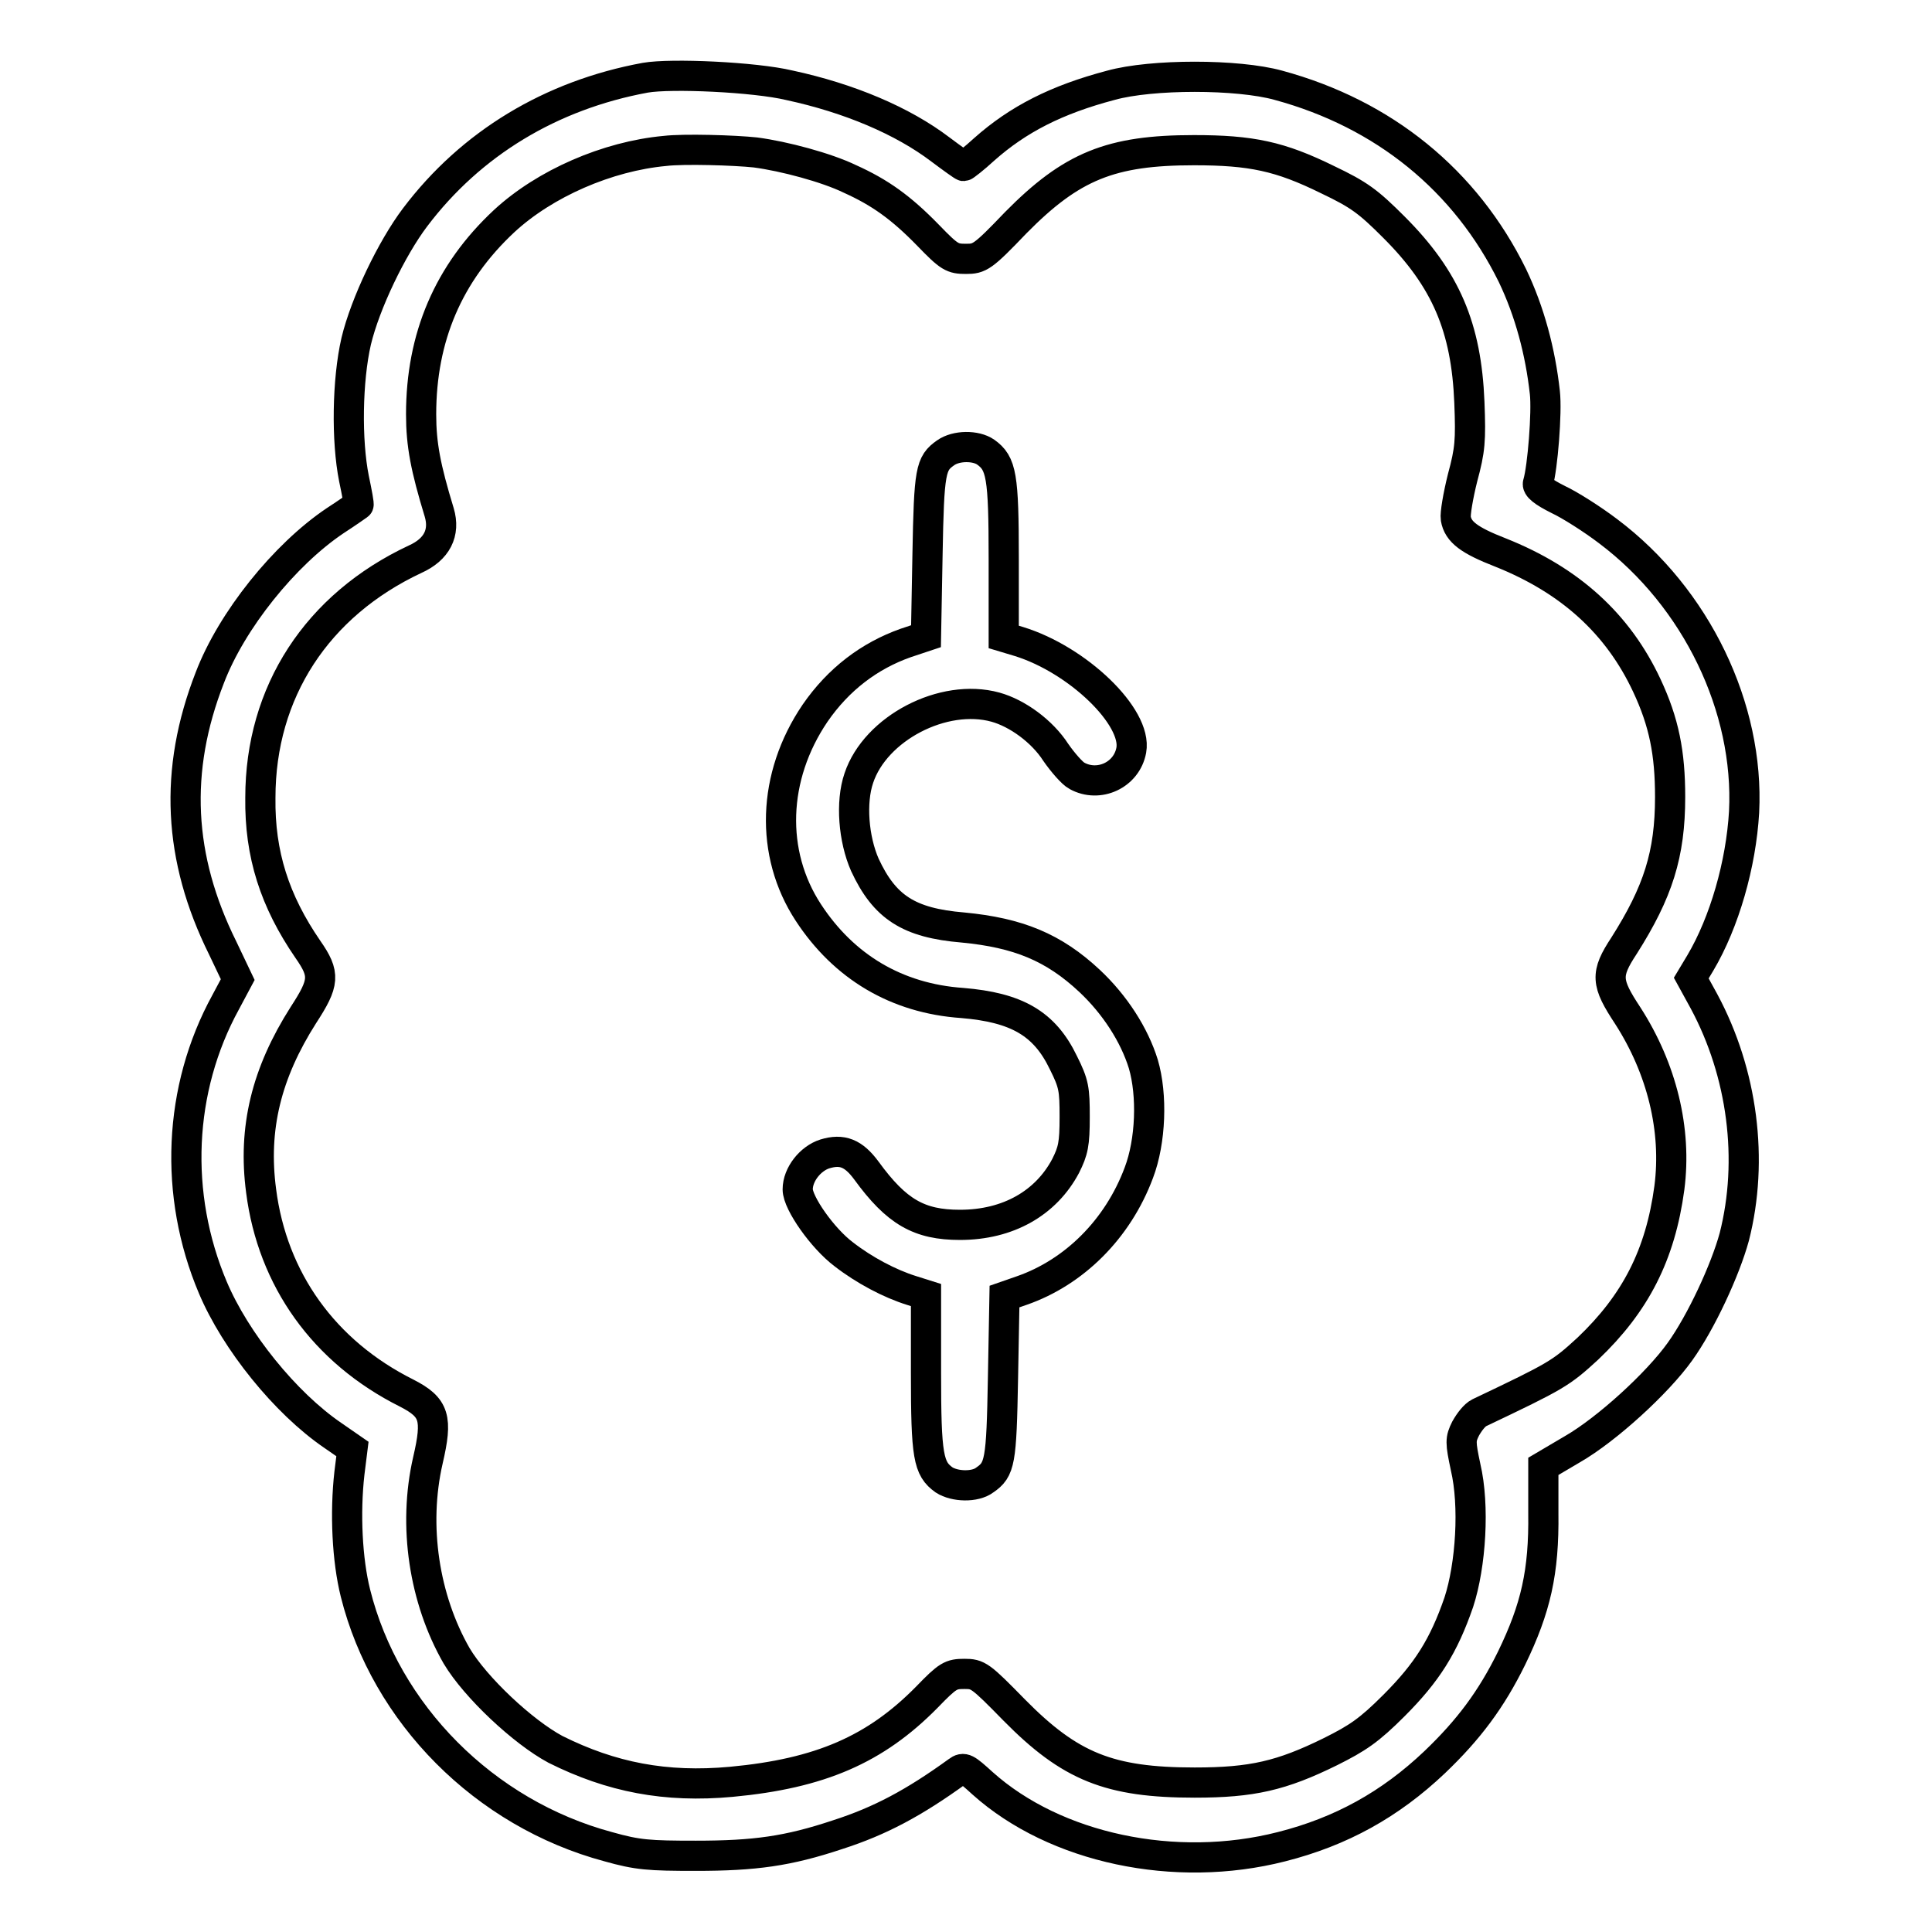
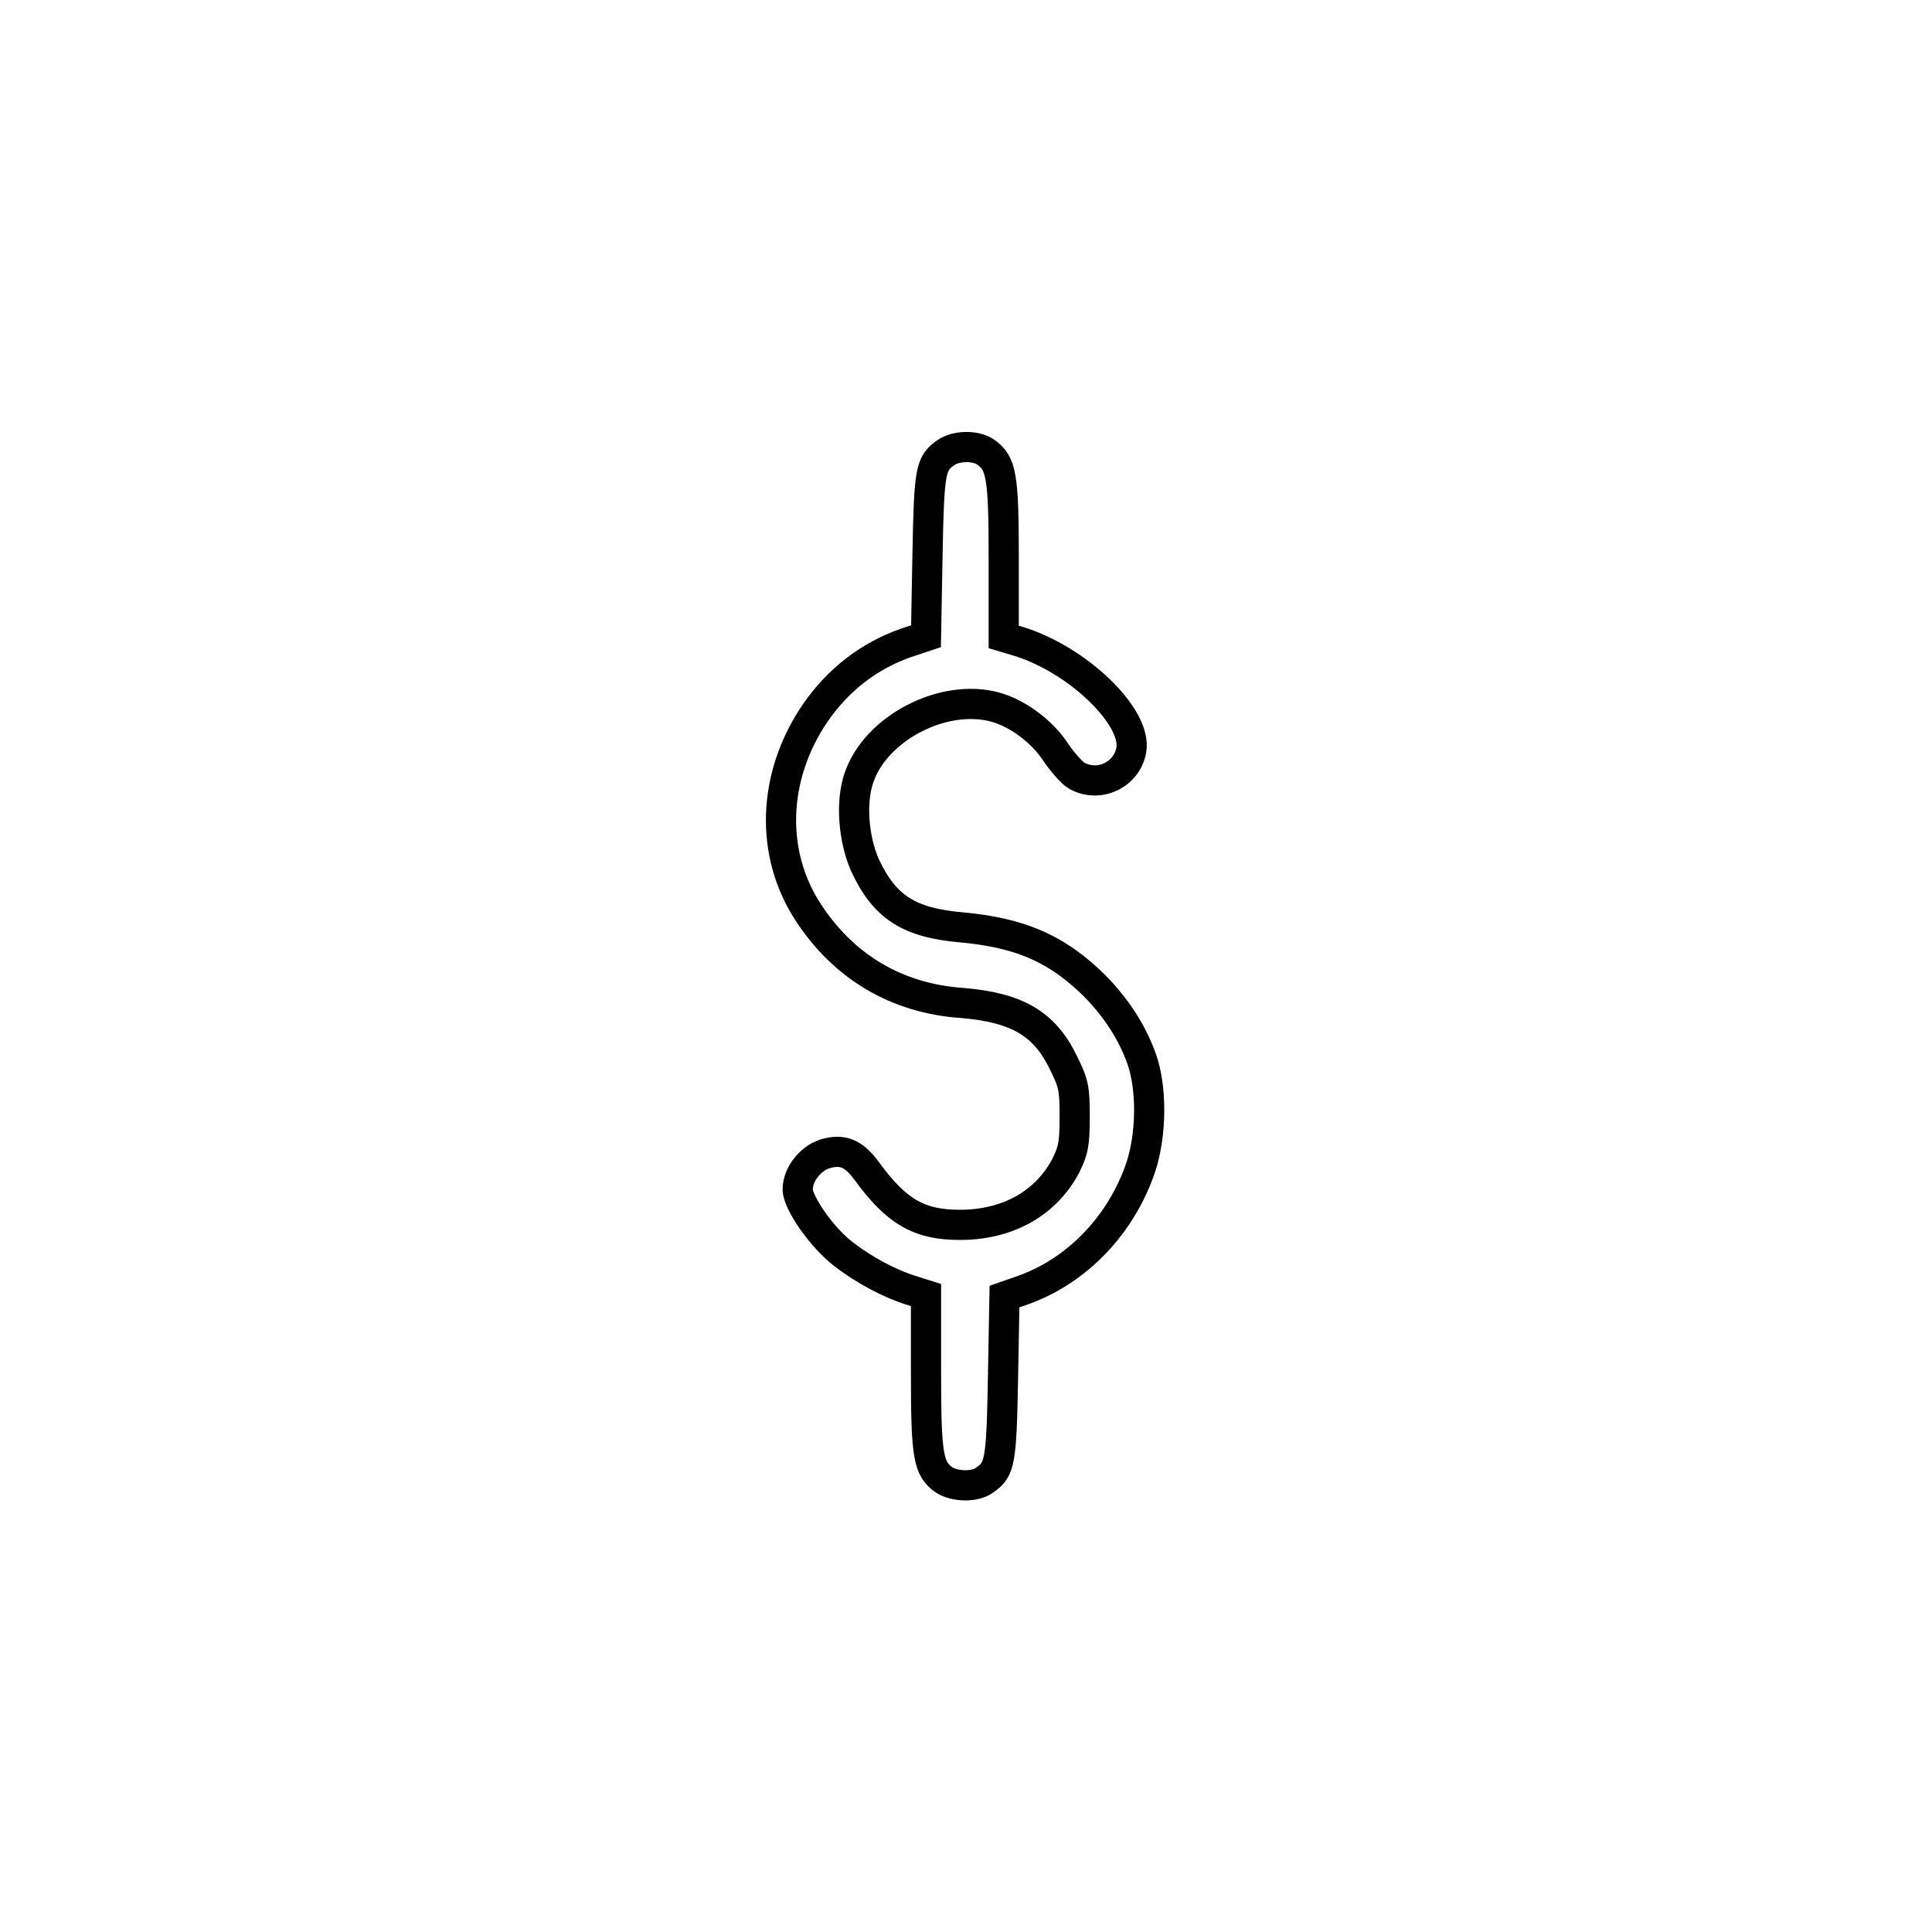
<svg xmlns="http://www.w3.org/2000/svg" version="1.1" x="0px" y="0px" viewBox="0 0 256 256" enable-background="new 0 0 256 256" xml:space="preserve">
  <g>
    <g>
      <g>
-         <path stroke-width="4" fill-opacity="0" stroke="#000000" d="M85.5,10.3C73,12.6,62.4,19,55,28.8c-3.1,4.1-6.6,11.4-7.8,16.4c-1.2,5.2-1.3,13.2-0.3,18.2c0.4,1.9,0.7,3.5,0.6,3.5c0,0-1.4,1-3.1,2.1c-6.7,4.5-13.7,13.2-16.6,20.8c-4.8,12.3-4.2,23.9,1.7,35.8l2,4.2l-1.6,3c-6.3,11.5-6.9,25.5-1.7,37.8c3,7.1,9.6,15.3,15.9,19.6l2.6,1.8l-0.4,3.2c-0.6,5.3-0.3,11.5,0.8,15.9c4,16,17.1,29.2,33.5,33.6c3.9,1.1,5.4,1.2,11.6,1.2c7.8,0,12.2-0.6,18.8-2.8c5.6-1.8,10.1-4.2,15.9-8.4c0.8-0.6,1.1-0.4,3.3,1.6c9.6,8.6,25.5,12,39.6,8.4c7.9-2,14.4-5.6,20.3-11.2c4.5-4.3,7.5-8.3,10.2-13.8c3.2-6.6,4.3-11.4,4.2-19.2v-6.2l3.9-2.3c4.5-2.6,11.2-8.7,14.2-12.9c2.8-3.9,6-10.8,7.2-15.2c2.6-10.2,1.1-21.7-4-31.2l-1.7-3.1l1.2-2c3.2-5.4,5.4-13.1,5.8-20c0.7-13.8-6.3-28.4-18-37.2c-2.1-1.6-5.1-3.5-6.6-4.2c-2-1-2.9-1.7-2.7-2.2c0.6-2,1.2-9.4,0.9-12c-0.6-5.4-2-10.7-4.3-15.5c-6.2-12.6-17-21.4-31-25.2c-5.4-1.5-16.8-1.5-22.2,0c-7.2,1.9-12.3,4.5-16.8,8.5c-1.3,1.2-2.6,2.2-2.7,2.2c-0.1,0-1.5-1-3.1-2.2c-5-3.8-12.1-6.8-20-8.5C100,10.2,88.9,9.7,85.5,10.3z M100.1,20.2c3.8,0.5,9.4,2,12.5,3.5c4,1.8,6.8,3.8,10.4,7.5c2.8,2.9,3.2,3.1,5,3.1c1.8,0,2.2-0.2,6.6-4.8c7.4-7.5,12.6-9.6,23.6-9.6c7.6,0,11.4,0.8,17.7,3.9c4.2,2,5.4,2.9,8.8,6.3c6.9,6.9,9.6,13.3,10,23.2c0.2,5.1,0.1,6.3-0.9,10c-0.6,2.4-1,4.8-0.9,5.4c0.3,1.8,1.8,2.9,5.9,4.5c9.3,3.7,15.6,9.5,19.4,17.6c2.3,4.9,3.1,9,3.1,14.8c0,7.6-1.6,12.6-6.1,19.7c-2.5,3.8-2.4,4.9,0.5,9.3c4.5,7,6.5,15.1,5.5,22.8c-1.2,8.9-4.5,15.3-10.8,21.3c-3.6,3.3-4.1,3.6-14.4,8.5c-0.6,0.3-1.3,1.2-1.8,2.1c-0.7,1.4-0.7,1.8,0,5.1c1.2,5.1,0.7,13-0.9,17.9c-2,5.8-4.2,9.3-8.6,13.7c-3.3,3.3-4.8,4.3-8.4,6.1c-6.5,3.2-10.4,4.1-18,4.1c-11.3,0-16.5-2.1-23.9-9.6c-4.5-4.6-4.8-4.8-6.6-4.8c-1.8,0-2.2,0.2-5,3.1c-6.8,6.9-14.1,10.1-25.9,11.2c-8.7,0.8-15.9-0.6-23.3-4.3c-4.3-2.3-10.6-8.2-13.1-12.4c-4.3-7.5-5.8-17.2-3.8-25.9c1.3-5.6,0.9-7-2.8-8.9c-11-5.5-17.8-15.1-19.3-26.8c-1.1-8.3,0.7-15.6,5.6-23.3c2.8-4.3,2.9-5.4,0.6-8.7c-4.4-6.4-6.4-12.6-6.3-20.1c0-14,7.5-25.5,20.5-31.6c2.9-1.3,4-3.5,3.2-6.2c-1.8-5.9-2.4-9-2.4-13c0-10.2,3.6-18.7,11-25.6c5.4-5,13.7-8.6,21.3-9.3C90.6,19.7,97.3,19.9,100.1,20.2z" />
        <path stroke-width="4" fill-opacity="0" stroke="#000000" d="M125.3,60c-2,1.4-2.2,2.3-2.4,13.5l-0.2,10.8l-2.7,0.9c-4.8,1.7-8.9,4.8-12,9.3c-5.7,8.4-6,18.6-0.9,26.4c4.7,7.2,11.7,11.4,20.4,12c7.2,0.6,10.9,2.7,13.4,7.9c1.4,2.8,1.5,3.5,1.5,7.2c0,3.6-0.2,4.5-1.2,6.5c-2.6,4.9-7.6,7.8-14,7.8c-5.4,0-8.4-1.7-12.4-7.2c-1.7-2.3-3.2-2.9-5.5-2.2c-1.9,0.6-3.6,2.7-3.6,4.7c0,1.8,3.3,6.5,6.1,8.6c2.7,2.1,6.1,3.9,9,4.8l1.9,0.6v10.3c0,11.1,0.3,12.7,2.4,14.2c1.4,0.9,4.1,1,5.4,0c2-1.4,2.2-2.3,2.4-13.5l0.2-10.8l2.3-0.8c6.9-2.4,12.7-8.1,15.5-15.6c1.6-4.2,1.8-10.3,0.6-14.4c-1.2-3.9-3.8-7.9-7.1-11c-4.8-4.5-9.5-6.4-16.8-7.1c-7.2-0.6-10.4-2.7-13-8.3c-1.5-3.4-1.9-8.3-0.8-11.5c2.2-6.6,11.2-11.3,18.1-9.4c2.9,0.8,6.2,3.2,8,6c0.9,1.3,2.2,2.8,2.8,3.1c2.9,1.6,6.6-0.1,7.2-3.4c0.8-4.4-7.1-12-14.9-14.4l-2-0.6V74.1c0-11.1-0.3-12.7-2.4-14.2C129.3,59,126.7,59,125.3,60z" />
      </g>
    </g>
  </g>
</svg>